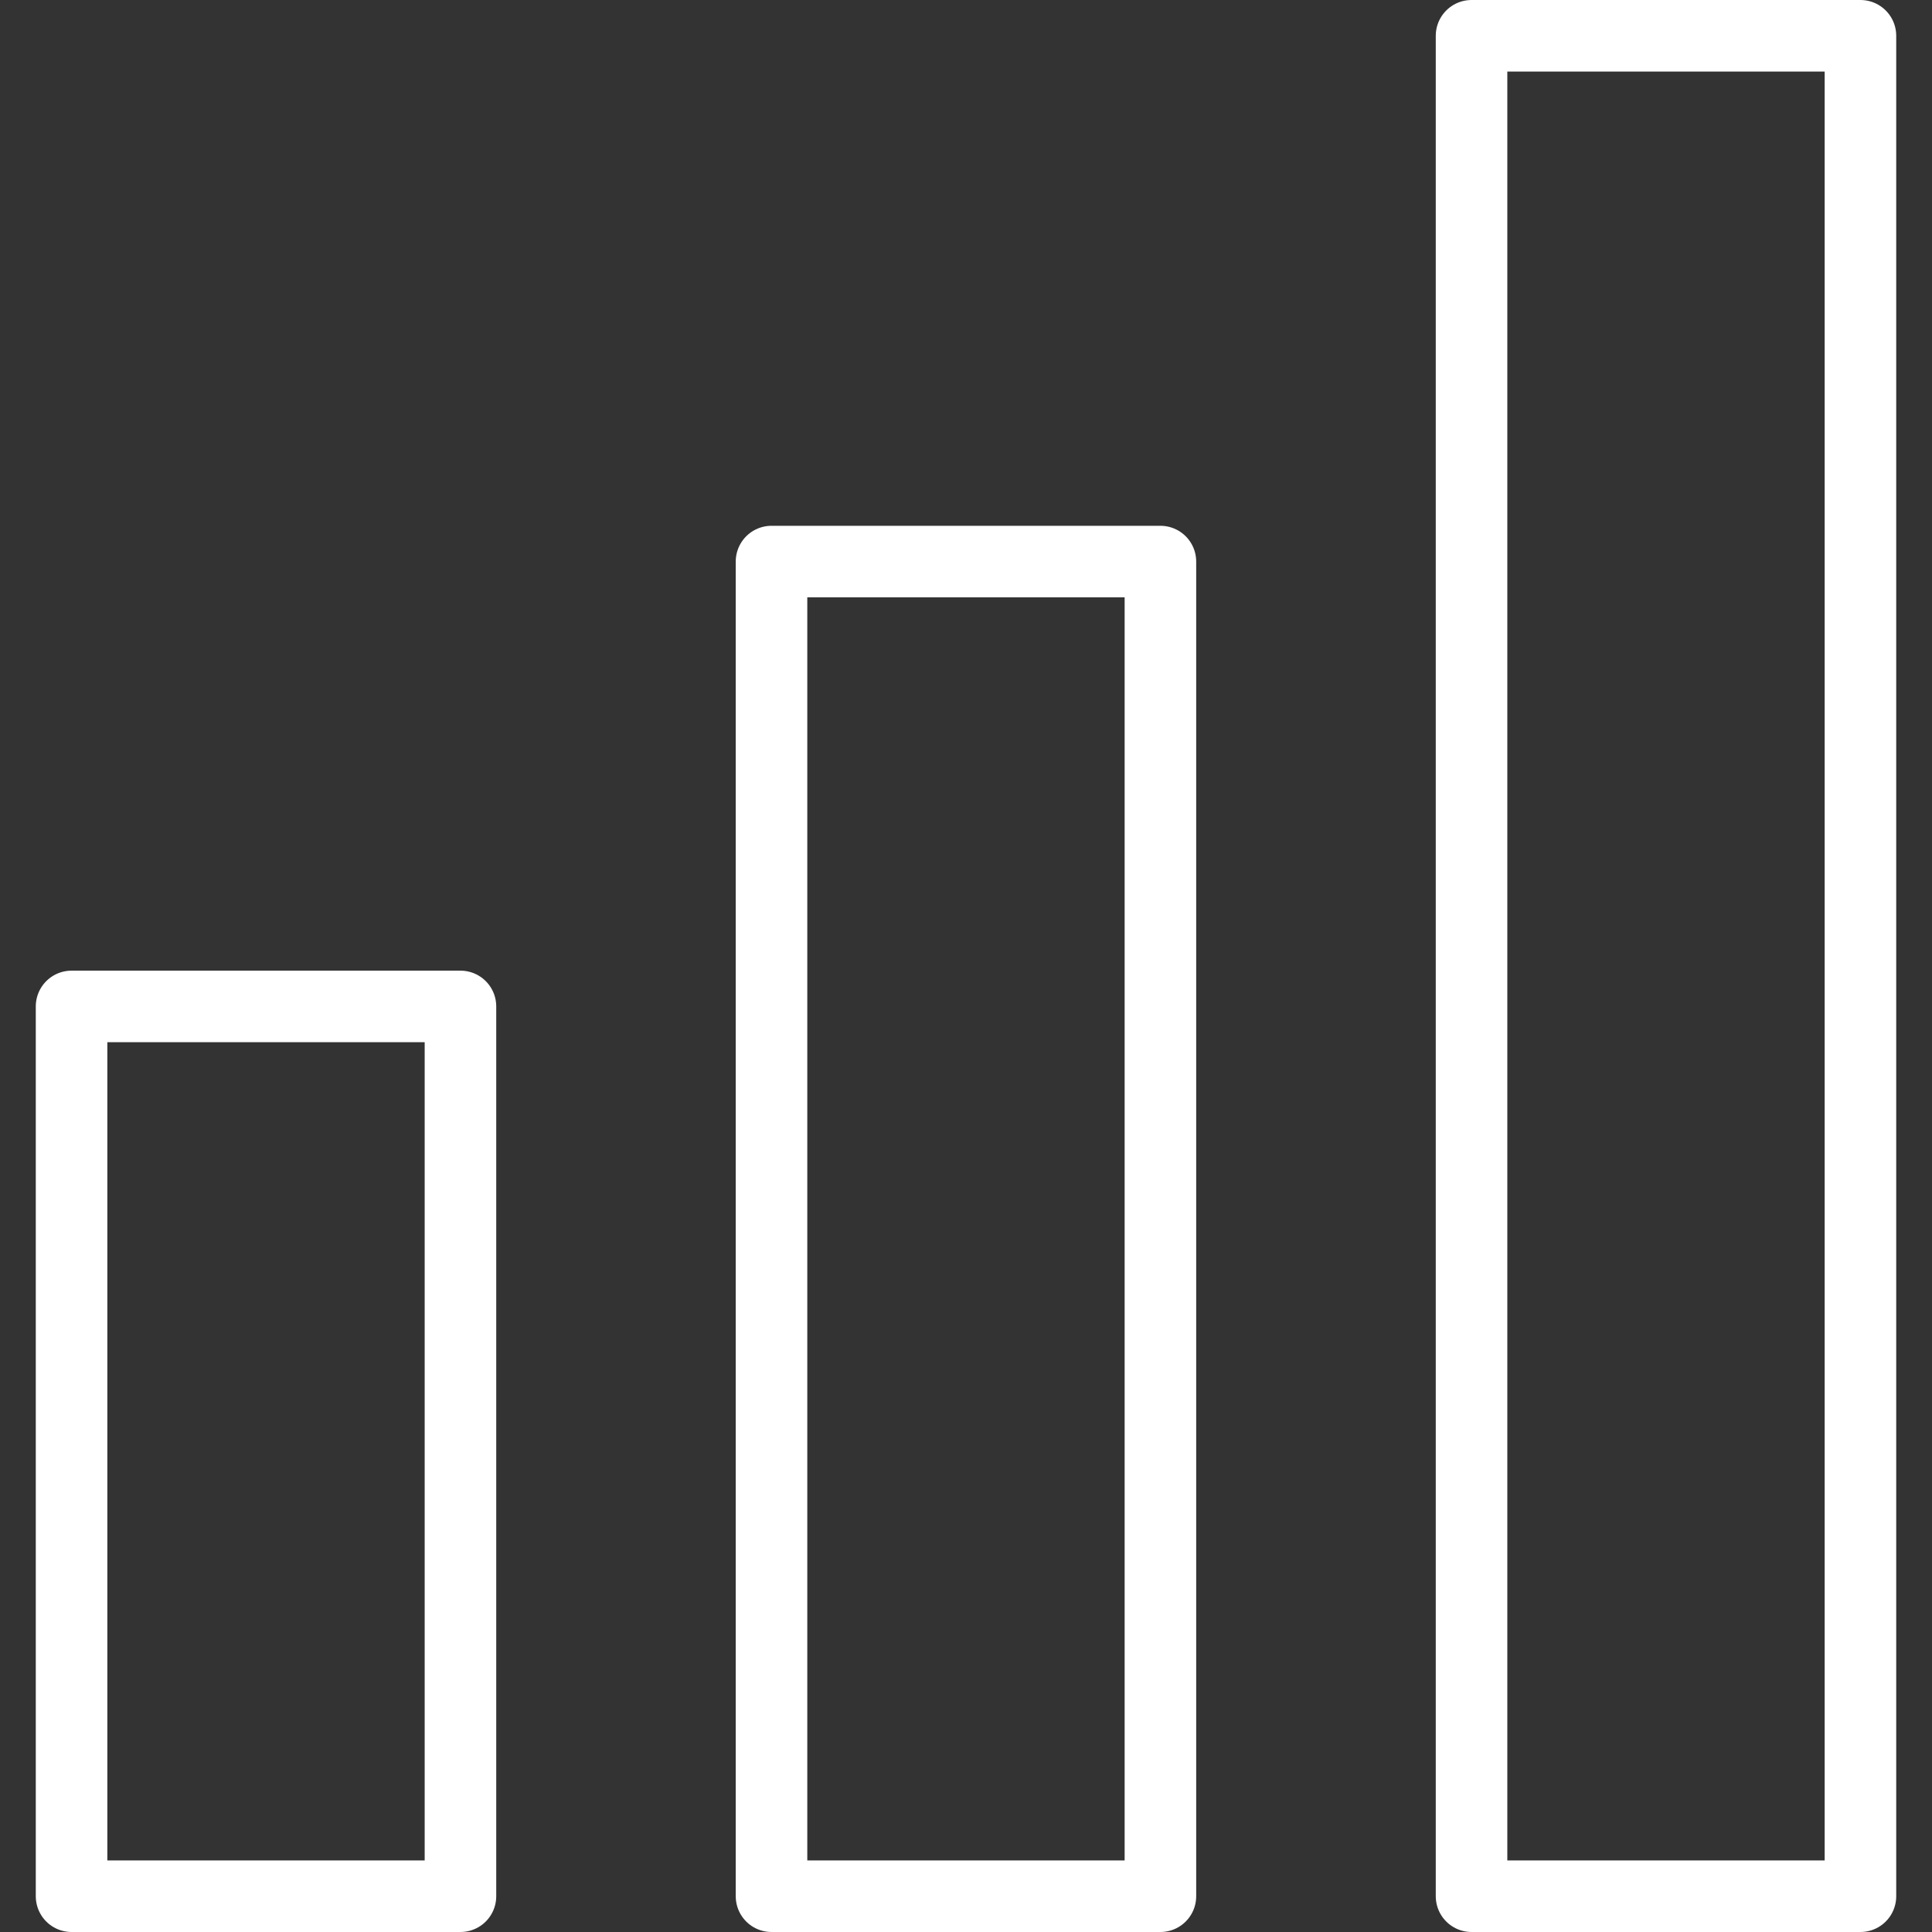
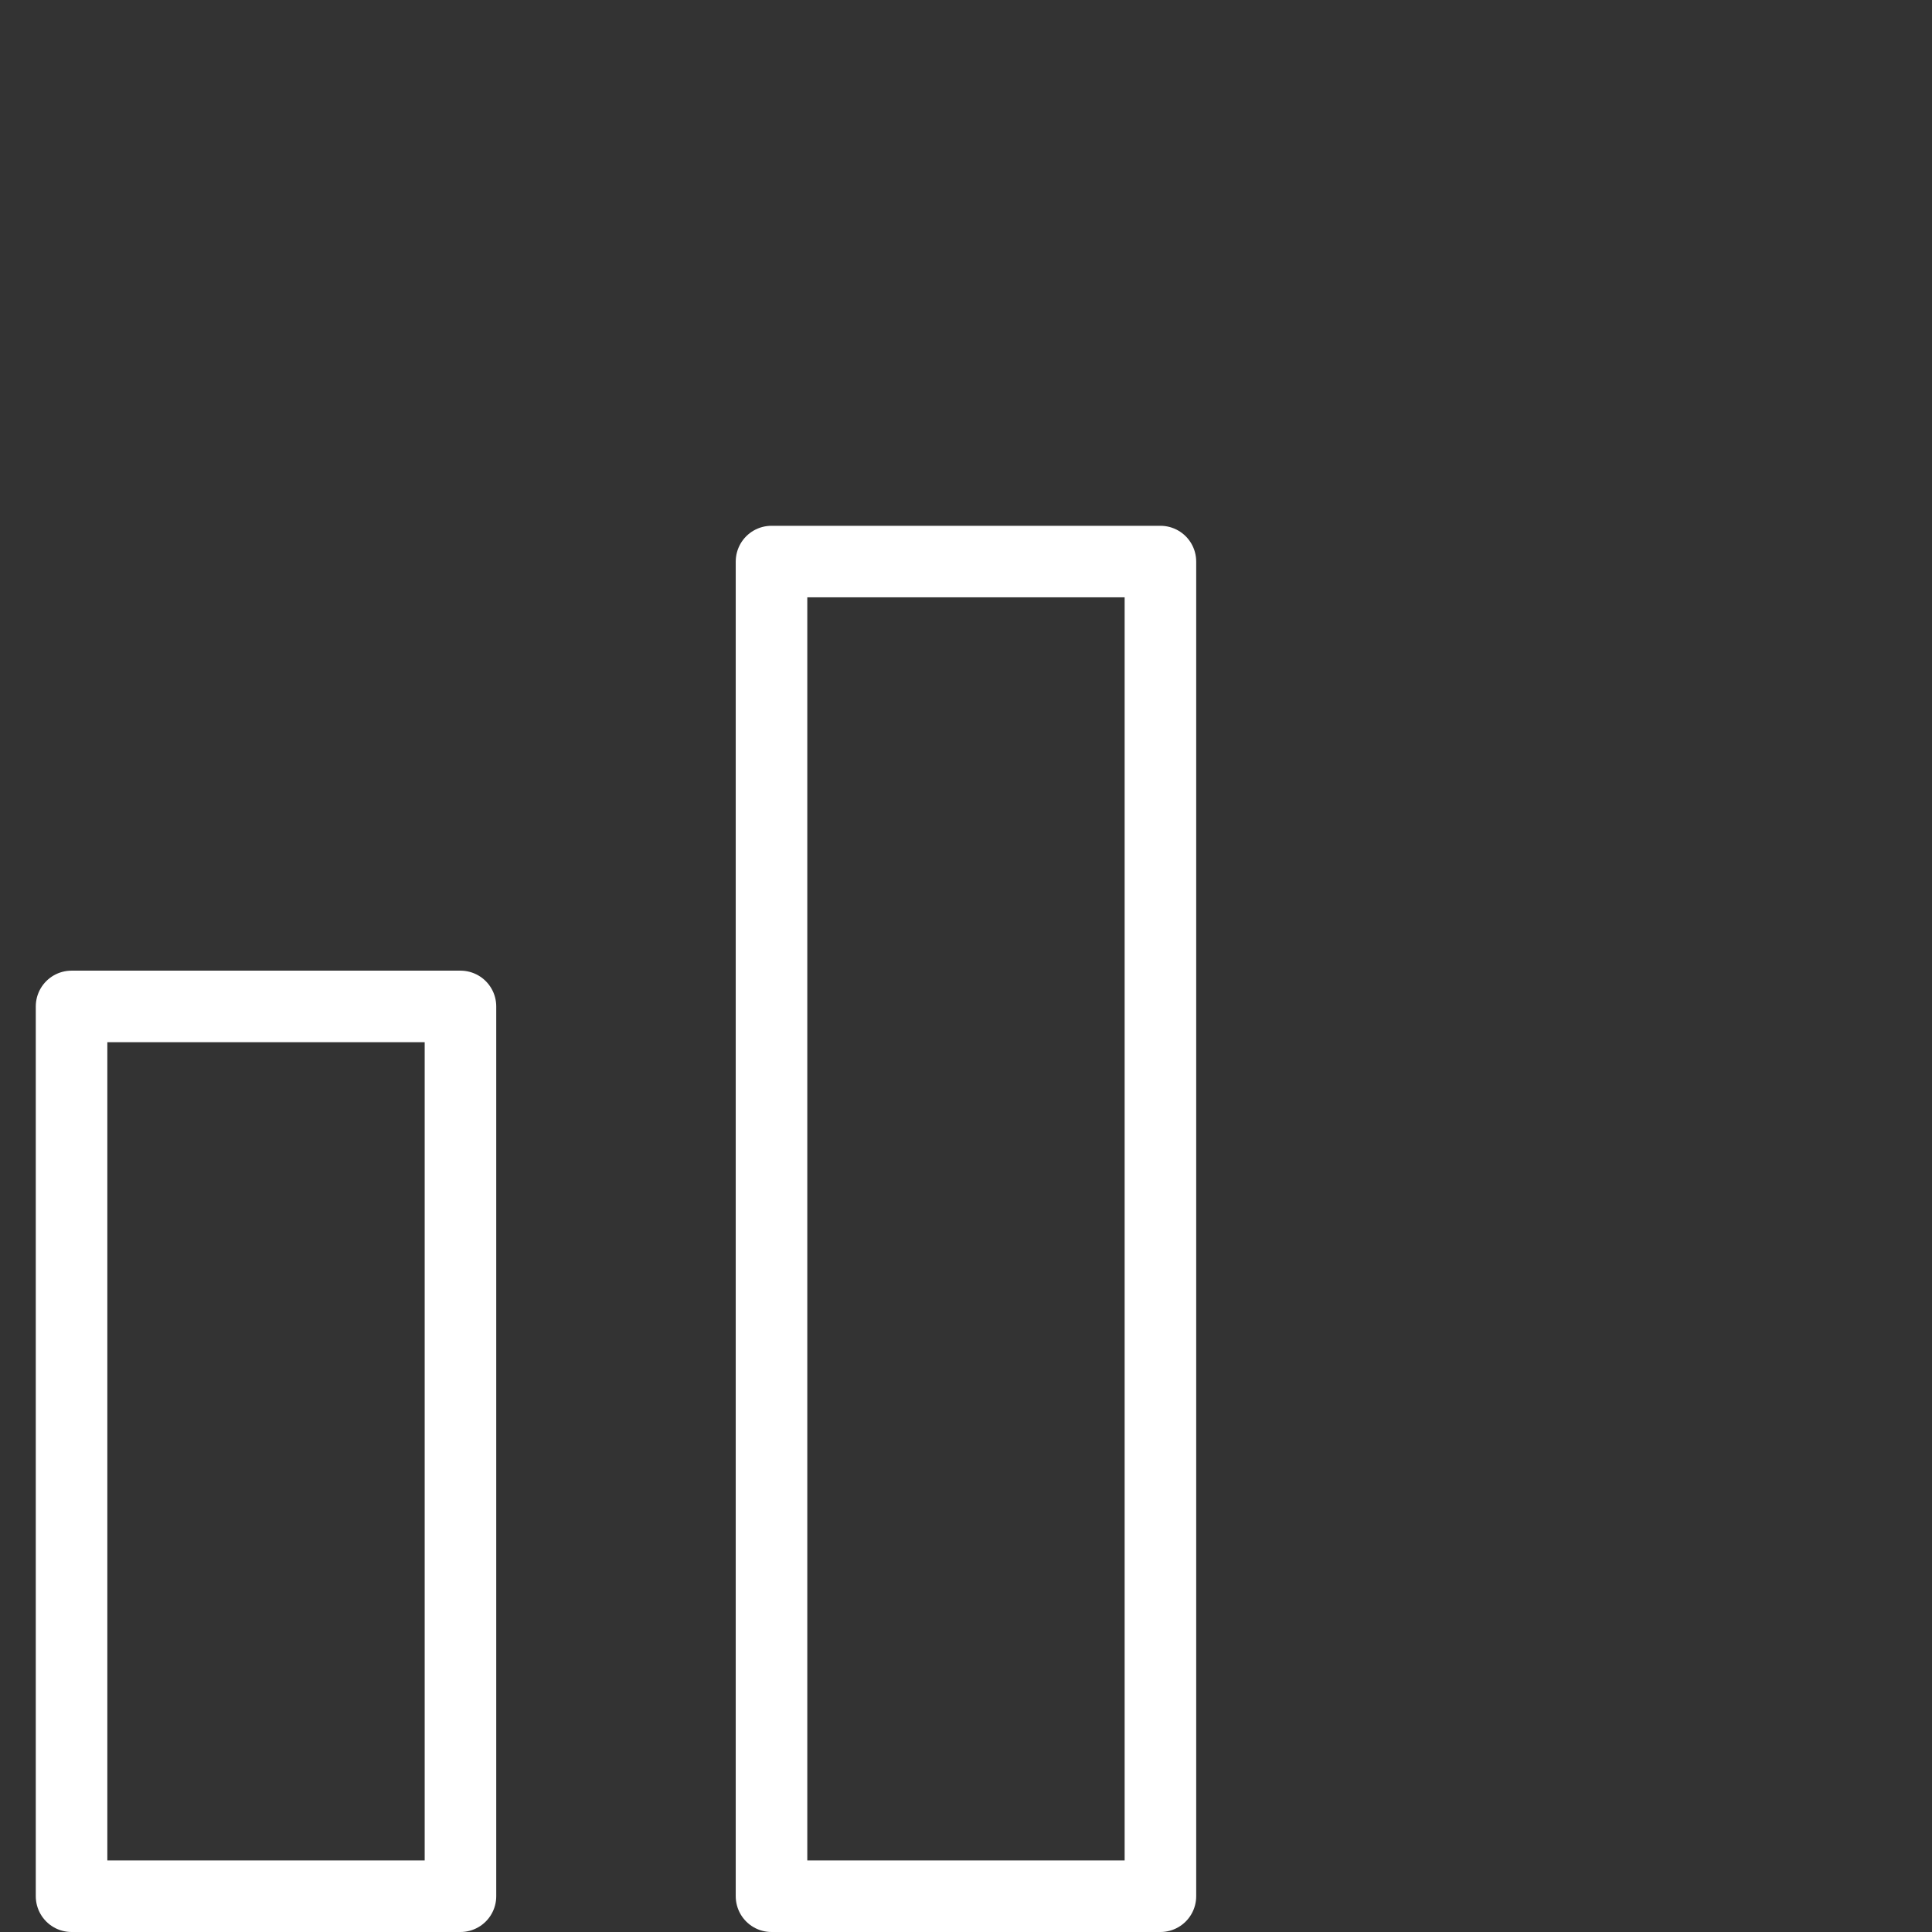
<svg xmlns="http://www.w3.org/2000/svg" width="27" height="27" viewBox="0 0 27 27" fill="none">
  <rect x="0" y="0" width="27" height="27" fill="#333333" stroke="none" />
  <path d="M6.435 14.065H1V26.5H6.435V14.065Z" stroke="white" stroke-linecap="round" stroke-linejoin="round" />
  <path d="M16.217 7.848H10.782V26.5H16.217V7.848Z" stroke="white" stroke-linecap="round" stroke-linejoin="round" />
-   <path d="M26 0.5H20.565V26.5H26V0.5Z" stroke="white" stroke-linecap="round" stroke-linejoin="round" />
</svg>